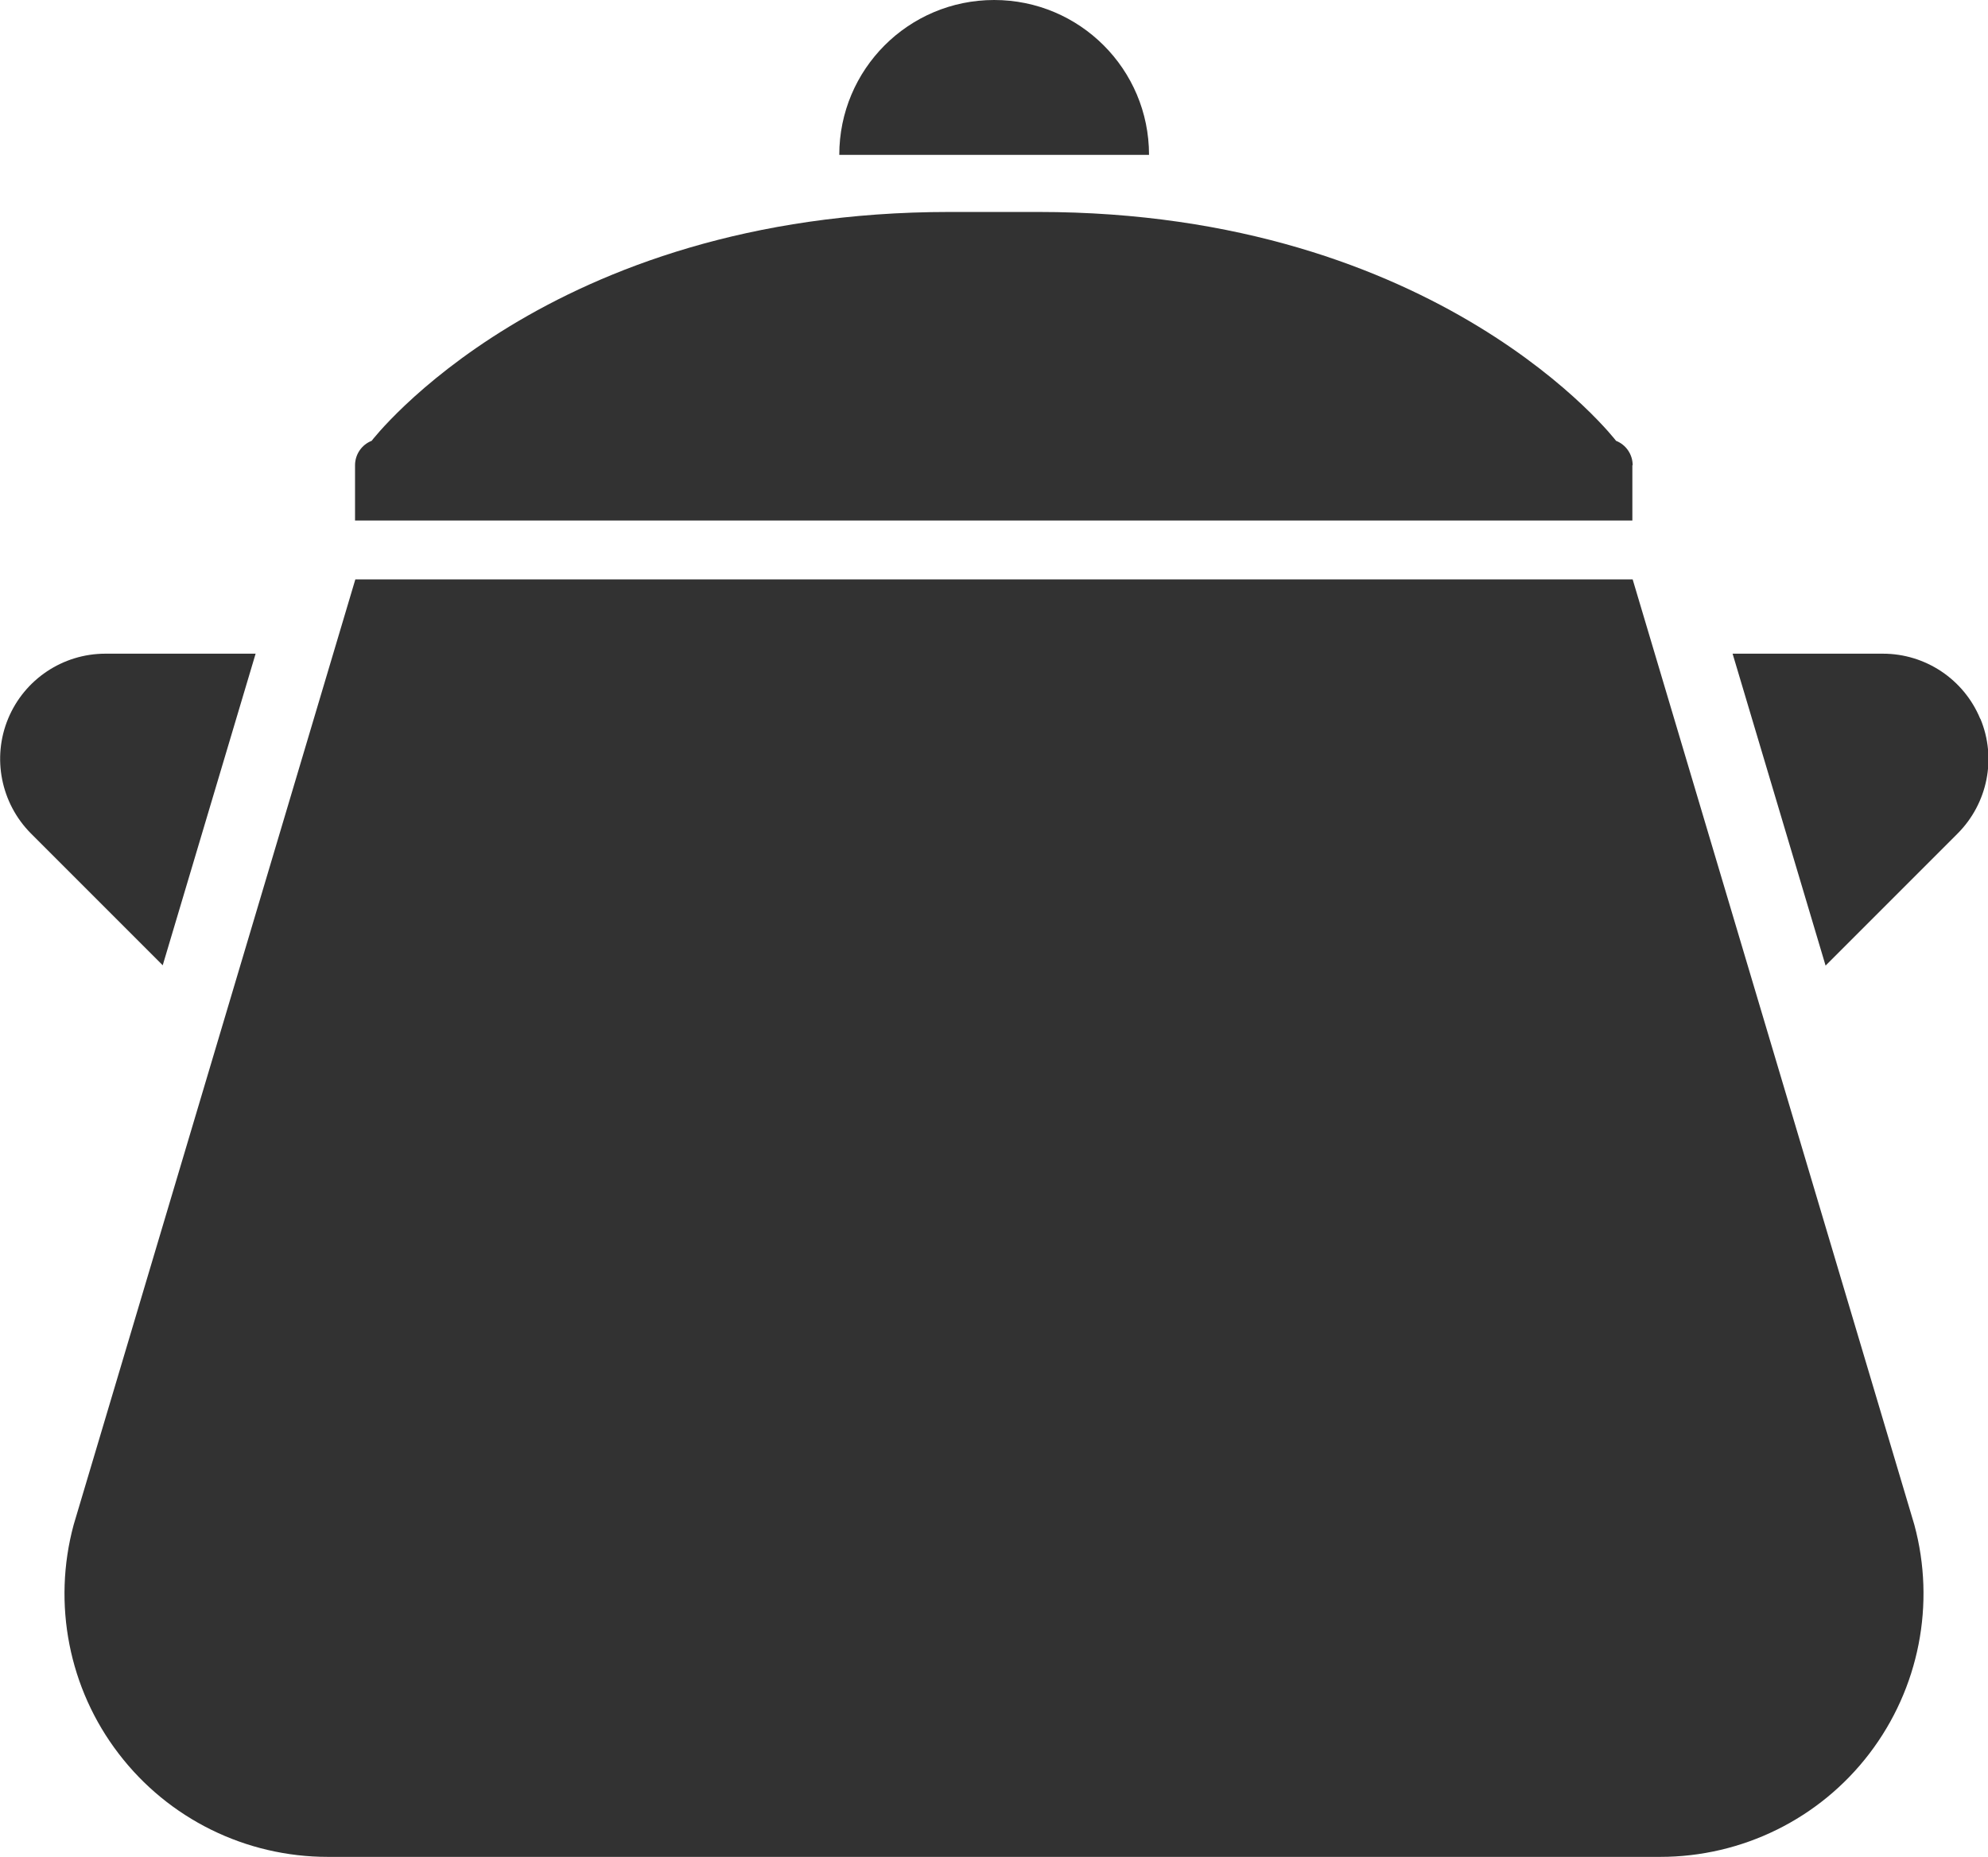
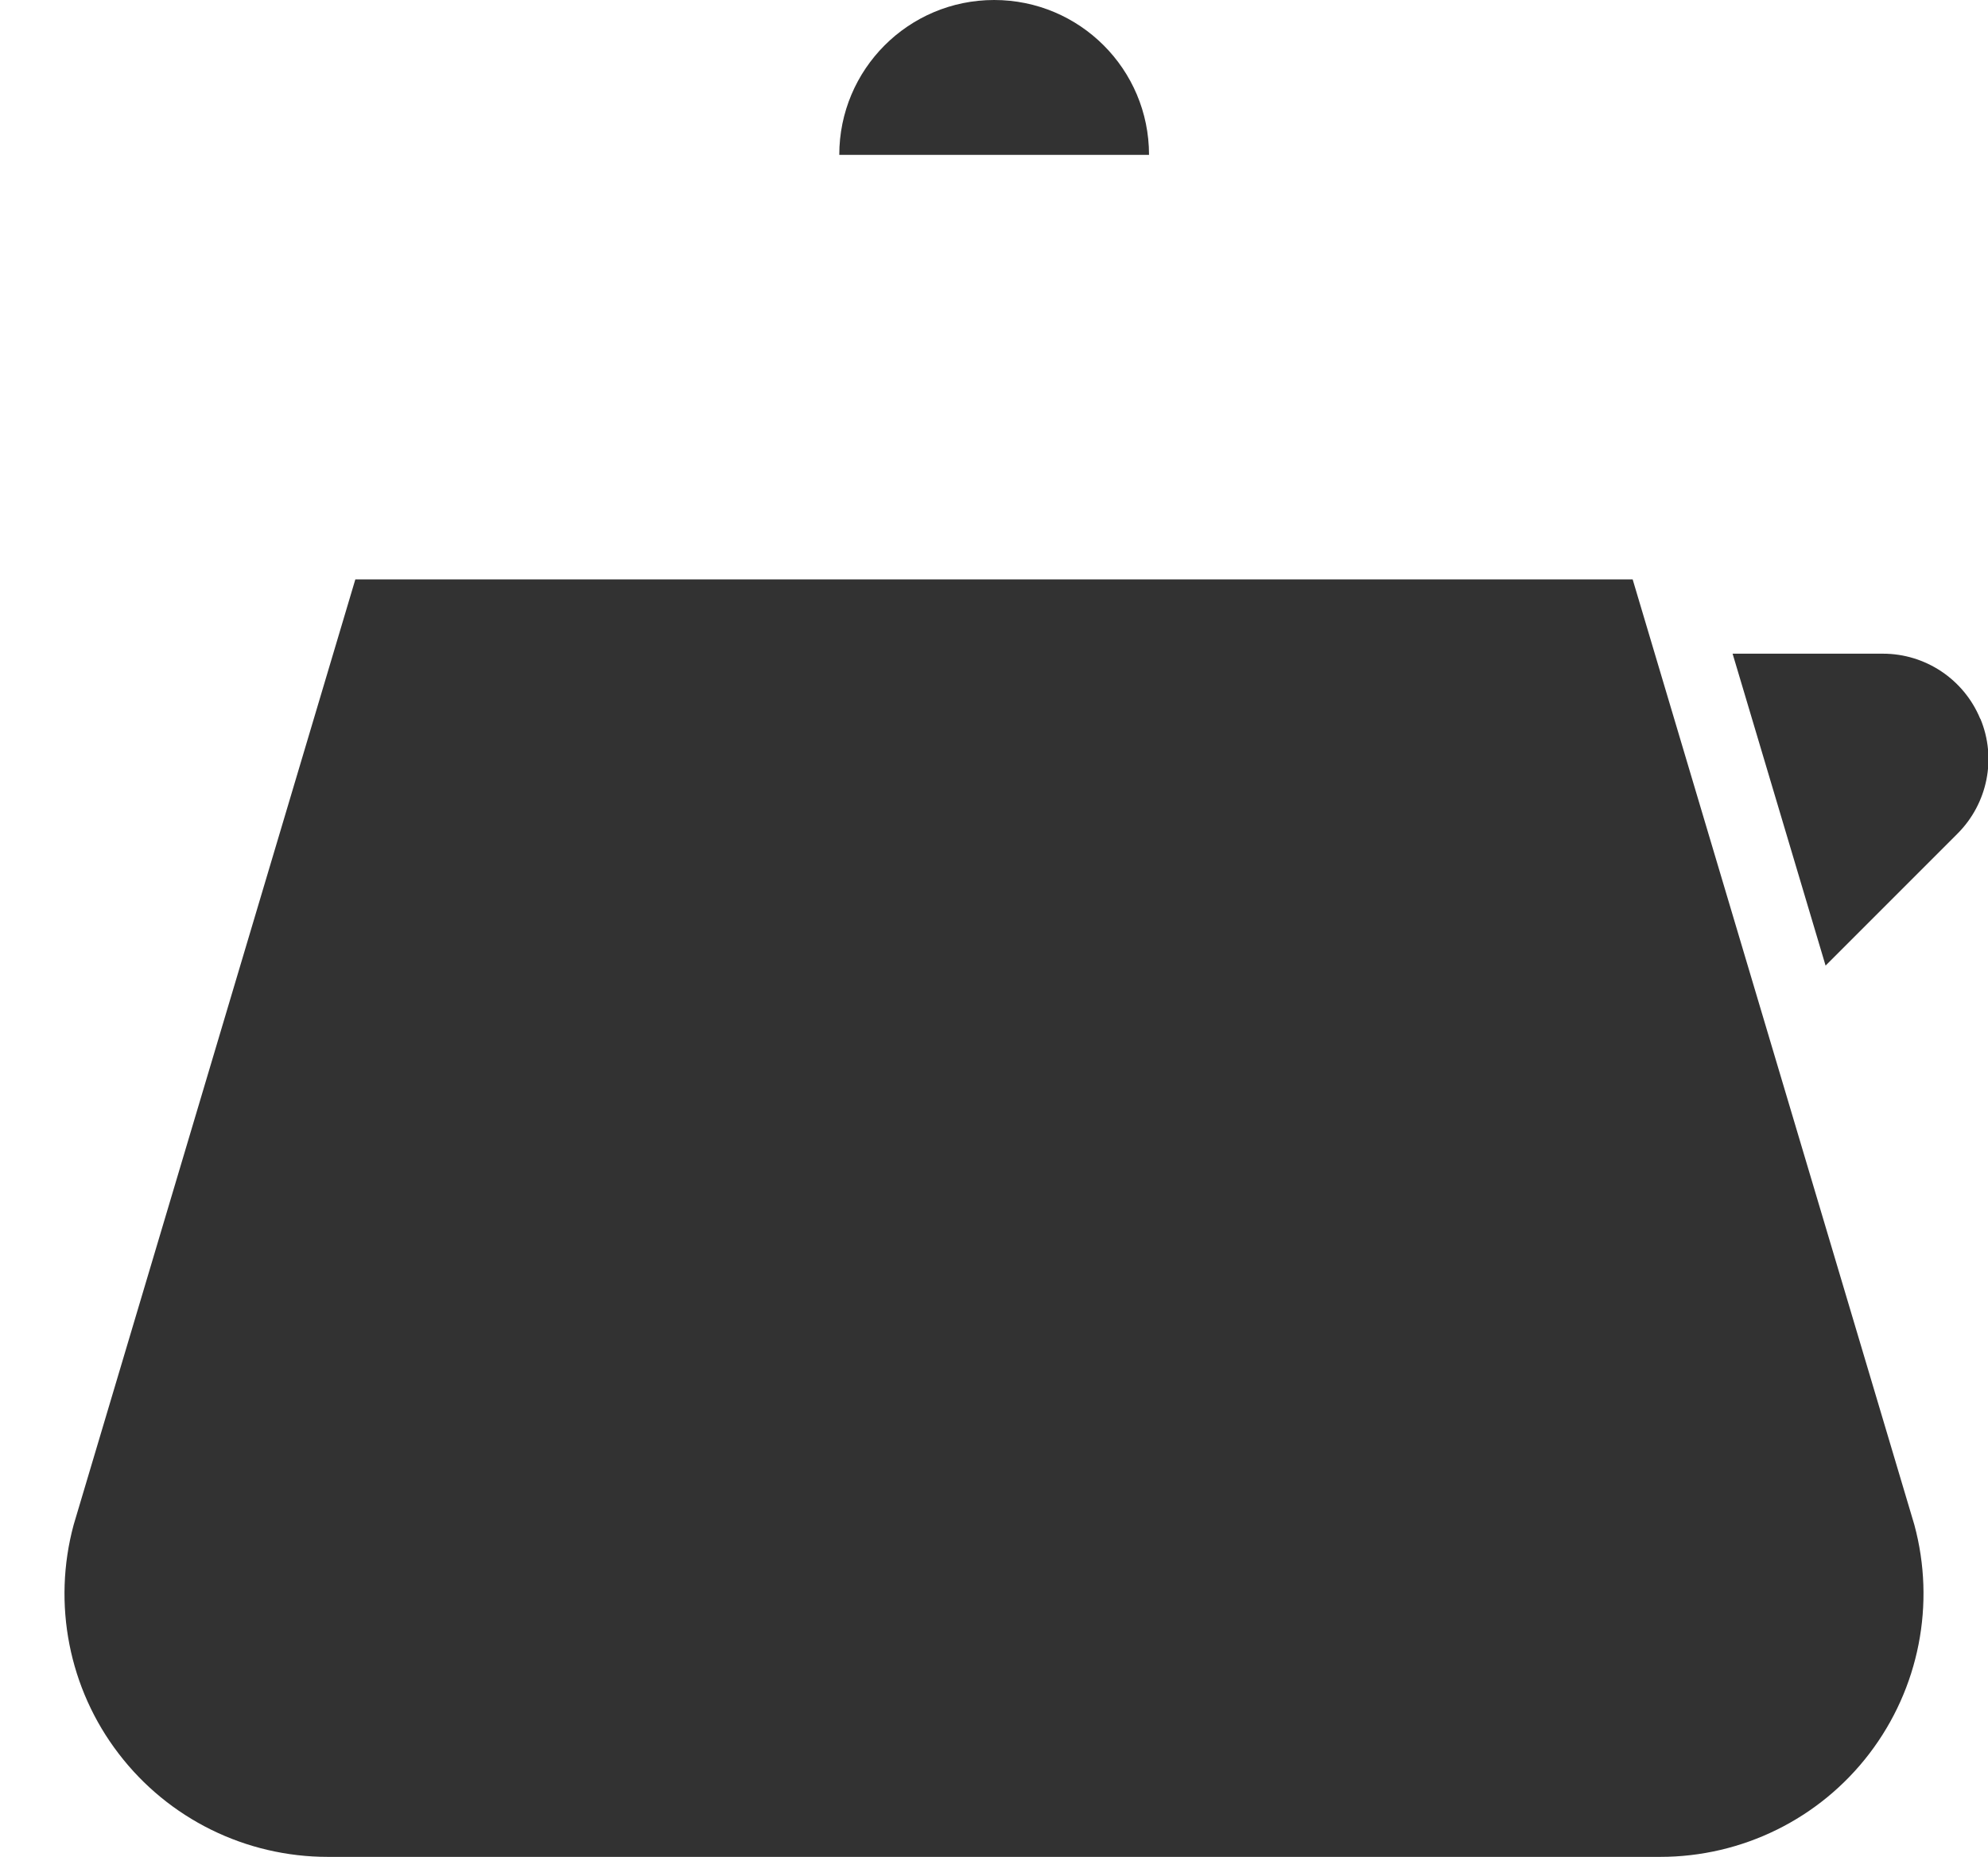
<svg xmlns="http://www.w3.org/2000/svg" id="_レイヤー_2" data-name="レイヤー 2" viewBox="0 0 65.85 61.51">
  <defs>
    <style>
      .cls-1 {
        fill: #323232;
      }
    </style>
  </defs>
  <g id="_2" data-name="2">
    <g>
      <path class="cls-1" d="M65.59,23.8c-.54-1.3-1.81-2.15-3.22-2.15h-4.98l3.08,10.33,4.37-4.37c1-1,1.3-2.5.76-3.8Z" />
-       <path class="cls-1" d="M8.47,21.65H3.49c-1.41,0-2.68.85-3.22,2.15-.54,1.3-.24,2.8.75,3.8l4.37,4.37,3.08-10.33Z" />
      <path class="cls-1" d="M54.08,19.19H11.77L2.44,50.5c-.71,2.62-.16,5.43,1.49,7.58,1.65,2.16,4.21,3.42,6.93,3.42h44.13c2.72,0,5.28-1.26,6.93-3.42,1.65-2.16,2.2-4.96,1.49-7.58l-9.33-31.31Z" />
-       <path class="cls-1" d="M54.08,15.41c0-.36-.22-.68-.55-.81,0,0-5.8-7.58-19.14-7.58h-2.94c-13.34,0-19.14,7.58-19.14,7.58-.33.13-.55.45-.55.81v1.83h42.31v-1.83h0Z" />
      <path class="cls-1" d="M32.93,0c-2.84,0-5.13,2.3-5.13,5.13h10.26c0-2.84-2.3-5.13-5.13-5.13Z" />
    </g>
  </g>
</svg>